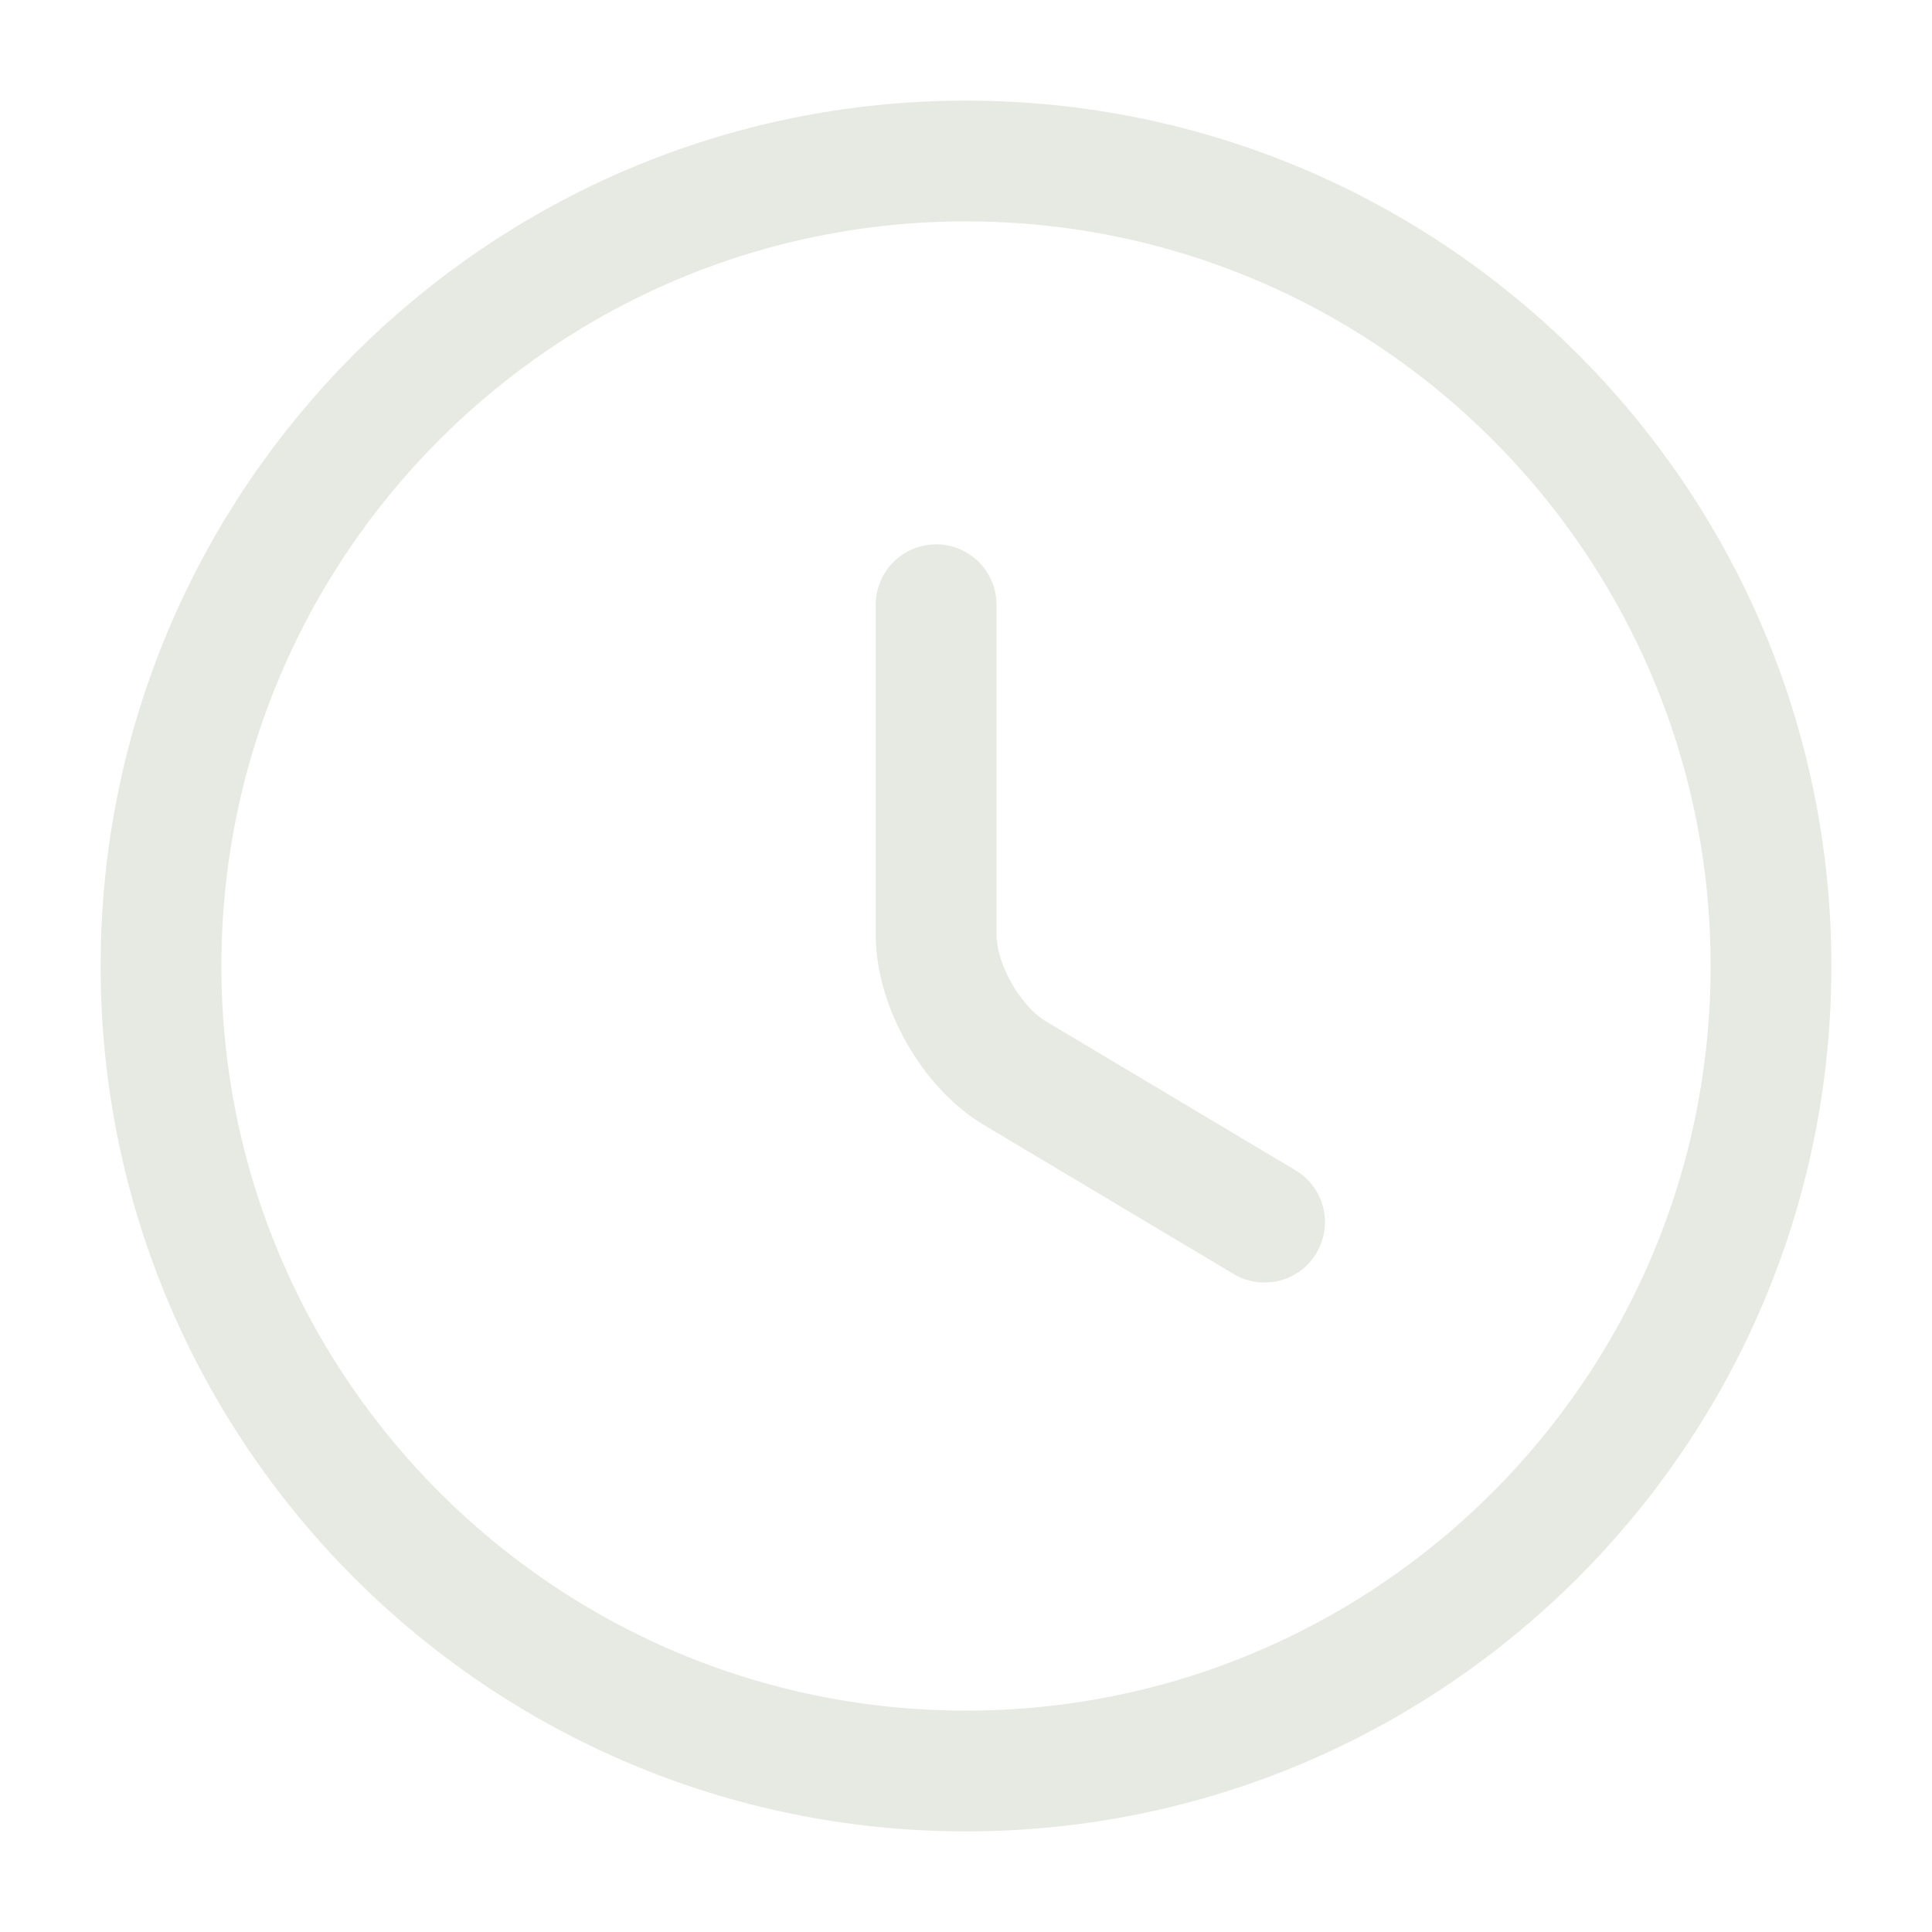
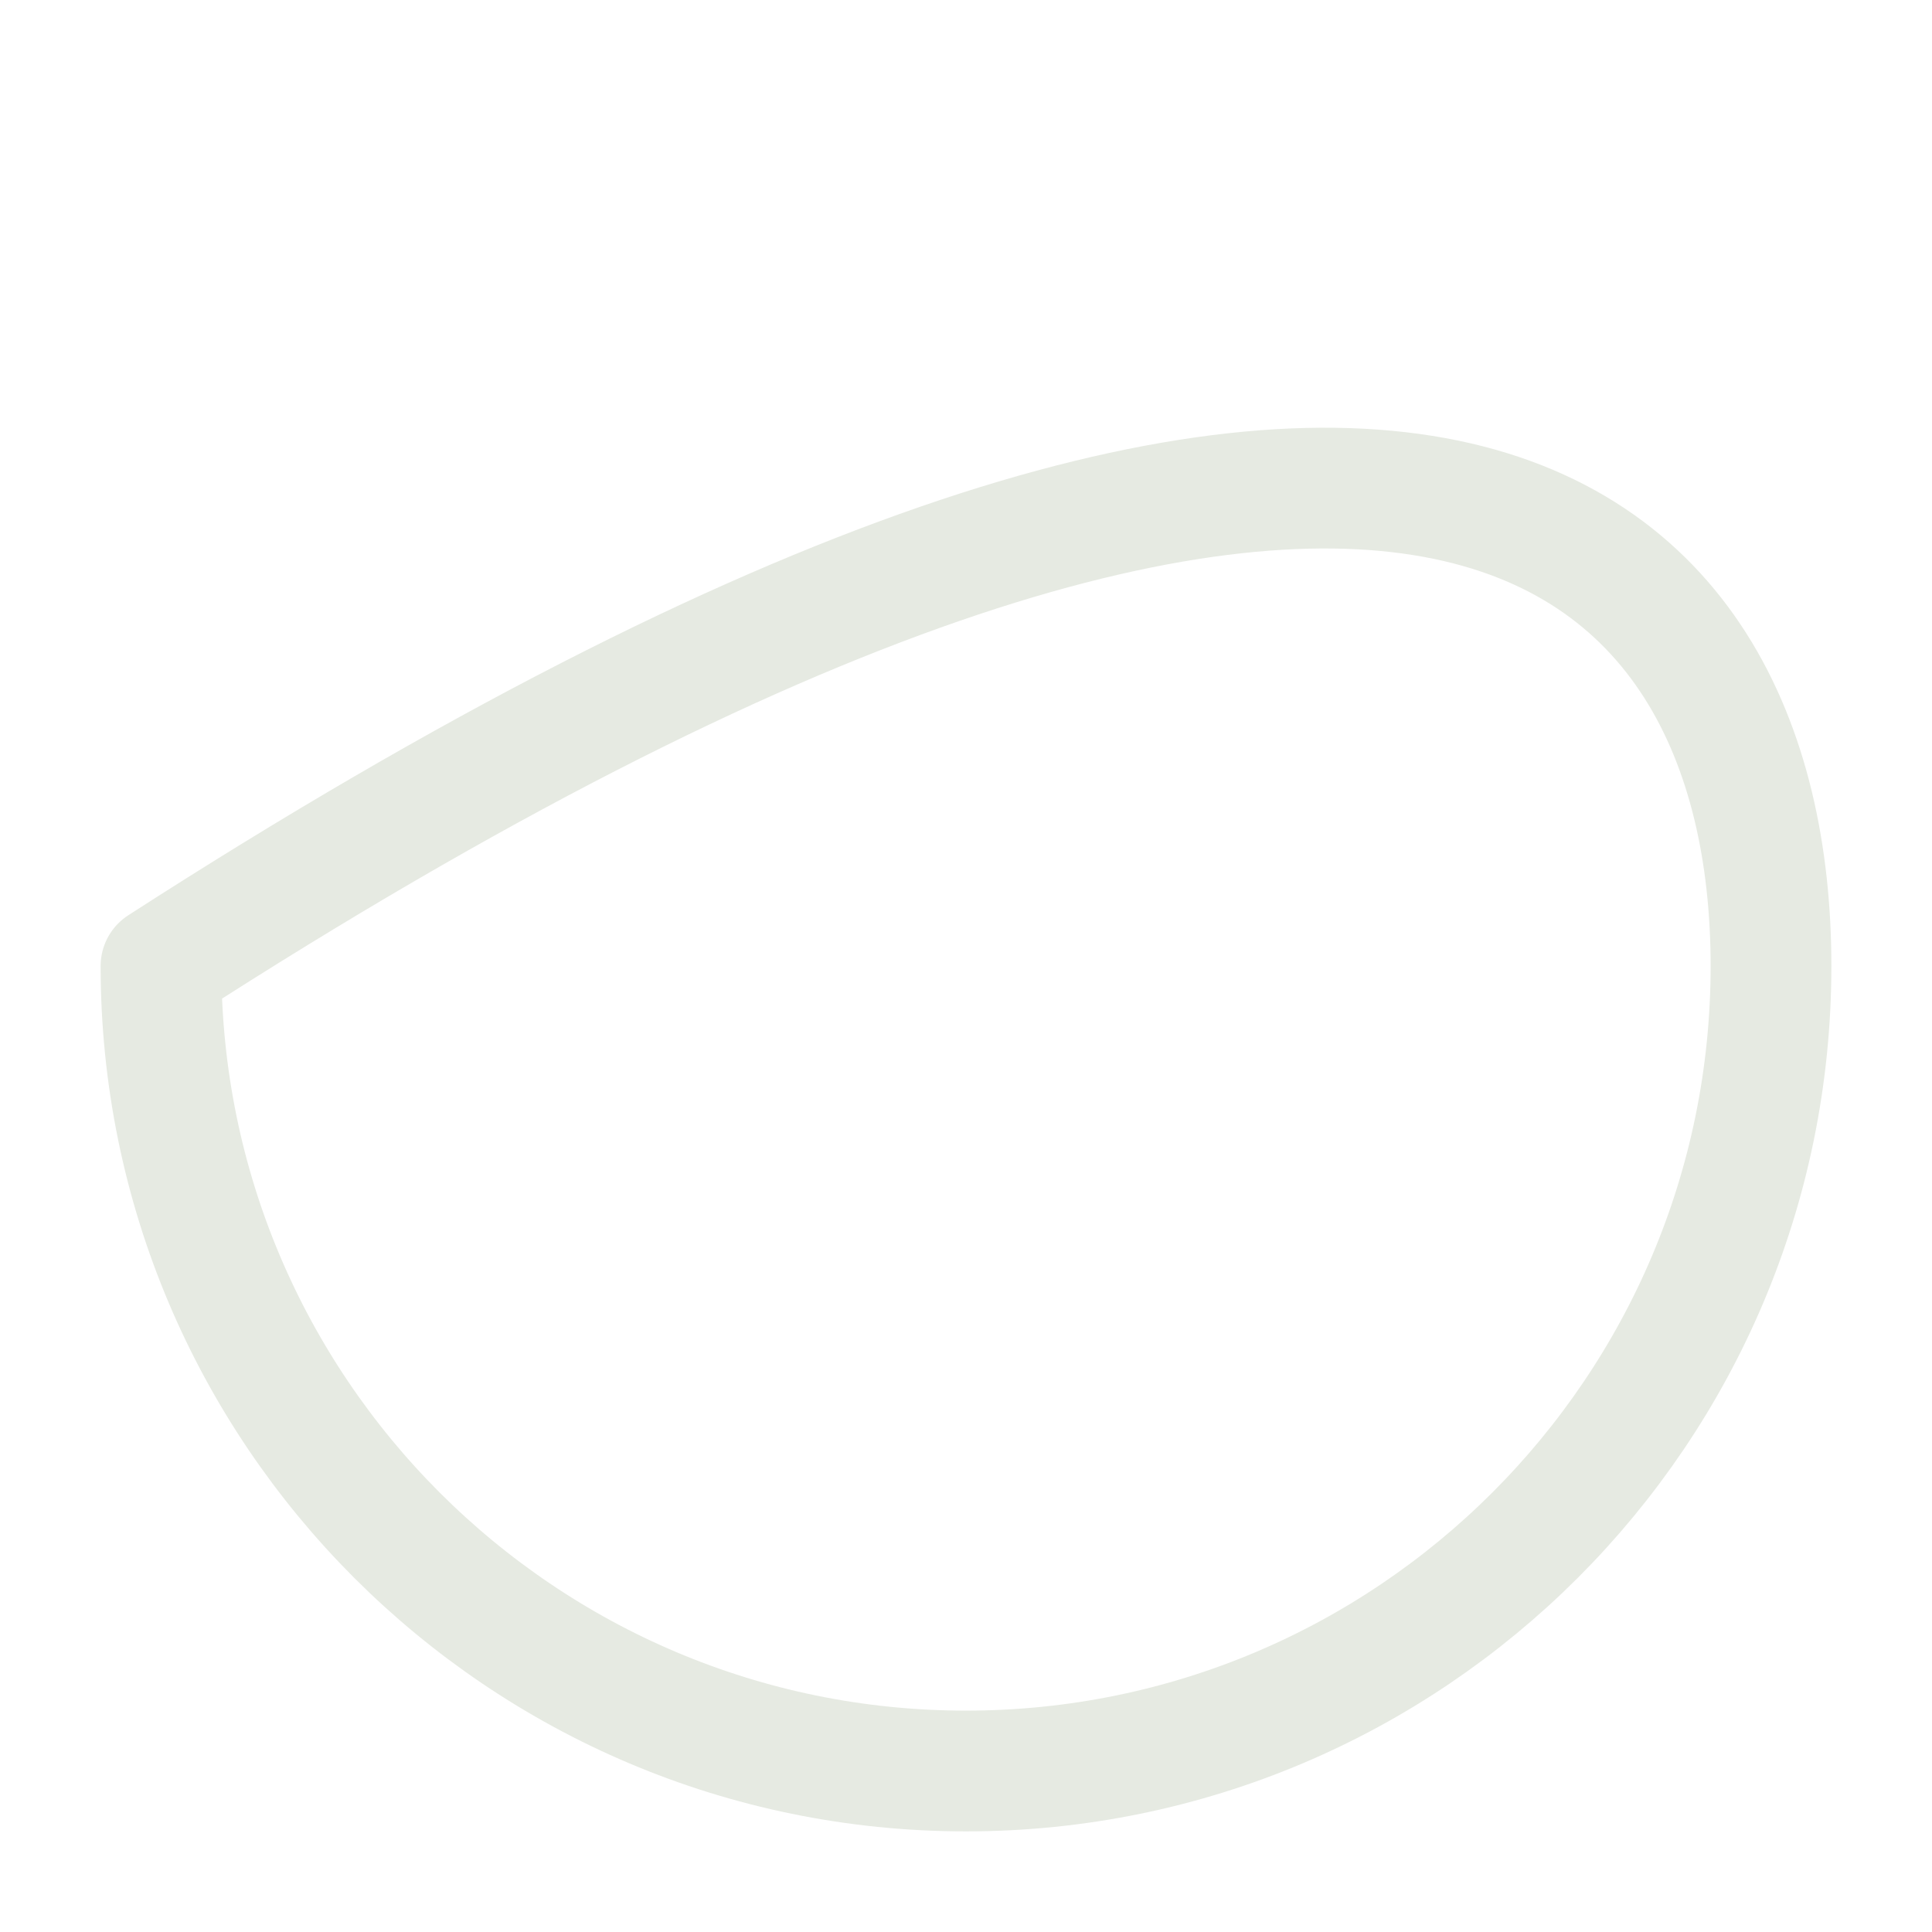
<svg xmlns="http://www.w3.org/2000/svg" width="24" height="24" viewBox="0 0 24 24" fill="none">
  <g id="vuesax/linear/clock">
    <g id="clock">
-       <path id="Vector" d="M22 12C22 17.52 17.52 22 12 22C6.48 22 2 17.52 2 12C2 6.48 6.48 2 12 2C17.52 2 22 6.48 22 12Z" stroke="#E6EAE2" stroke-width="1.5" stroke-linecap="round" stroke-linejoin="round" />
-       <path id="Vector_2" d="M15.709 15.182L12.609 13.332C12.069 13.012 11.629 12.242 11.629 11.612V7.512" stroke="#E6EAE2" stroke-width="1.5" stroke-linecap="round" stroke-linejoin="round" />
+       <path id="Vector" d="M22 12C22 17.52 17.52 22 12 22C6.48 22 2 17.52 2 12C17.52 2 22 6.48 22 12Z" stroke="#E6EAE2" stroke-width="1.5" stroke-linecap="round" stroke-linejoin="round" />
    </g>
  </g>
</svg>